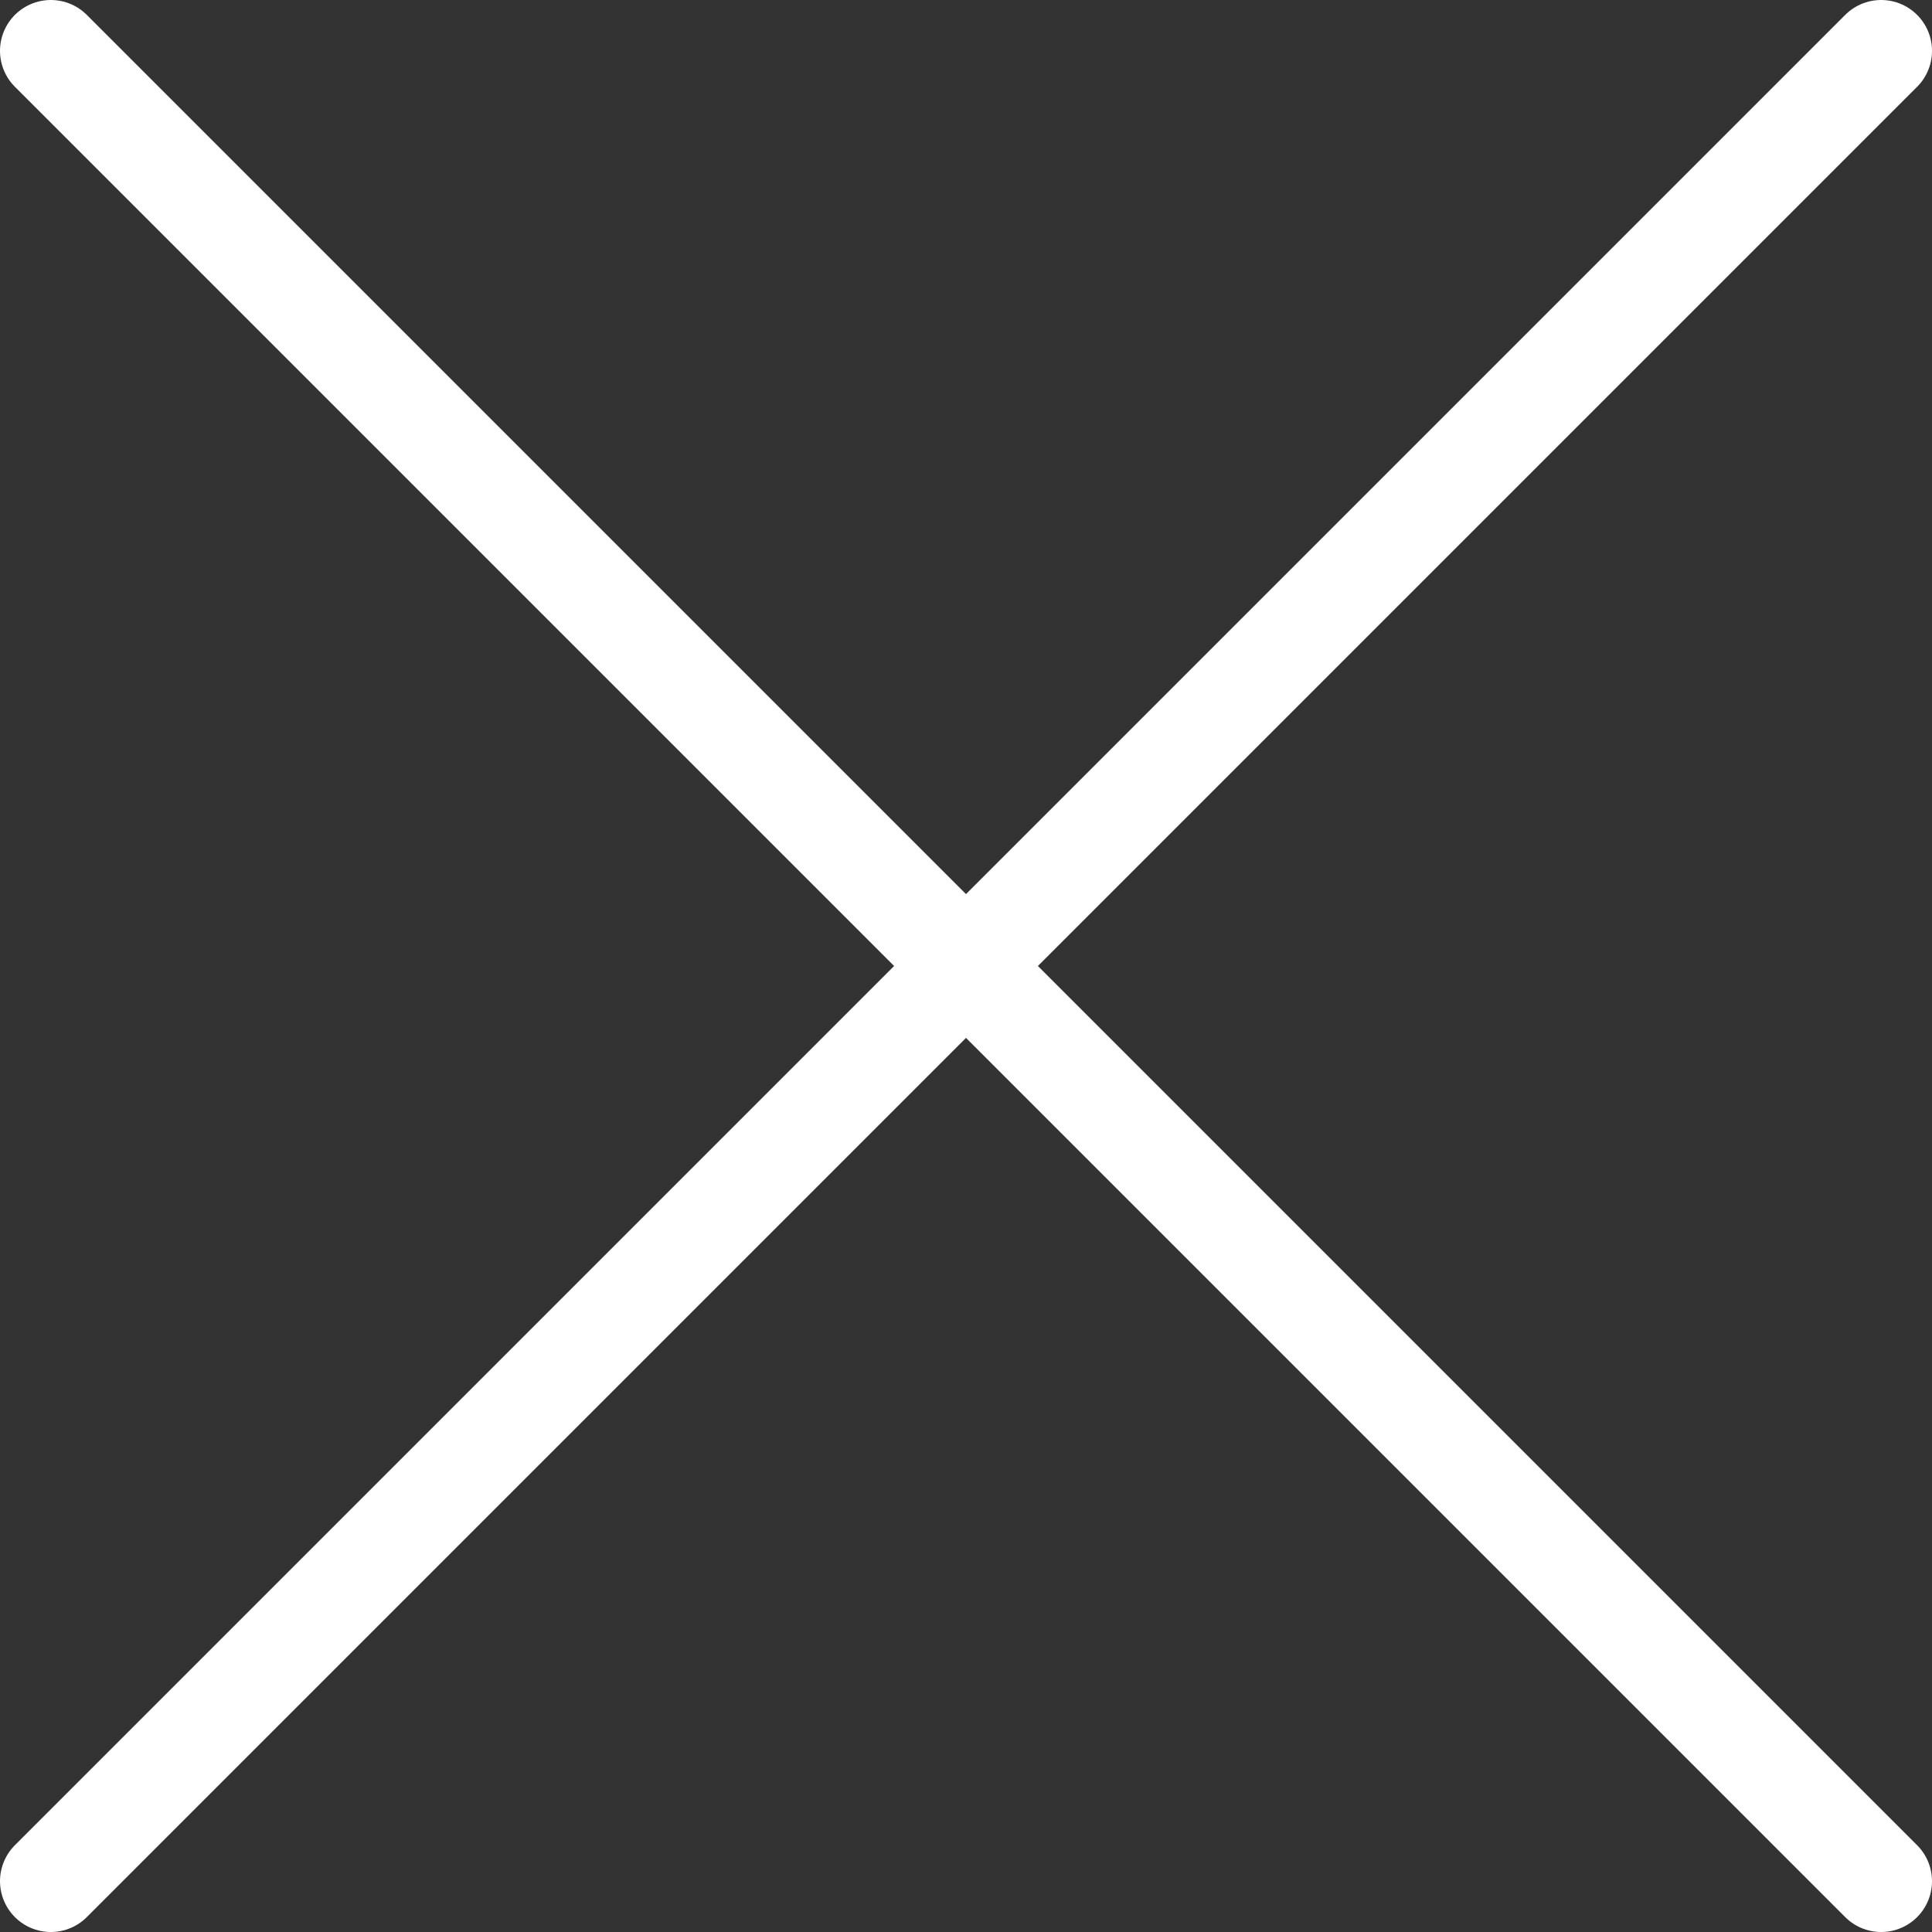
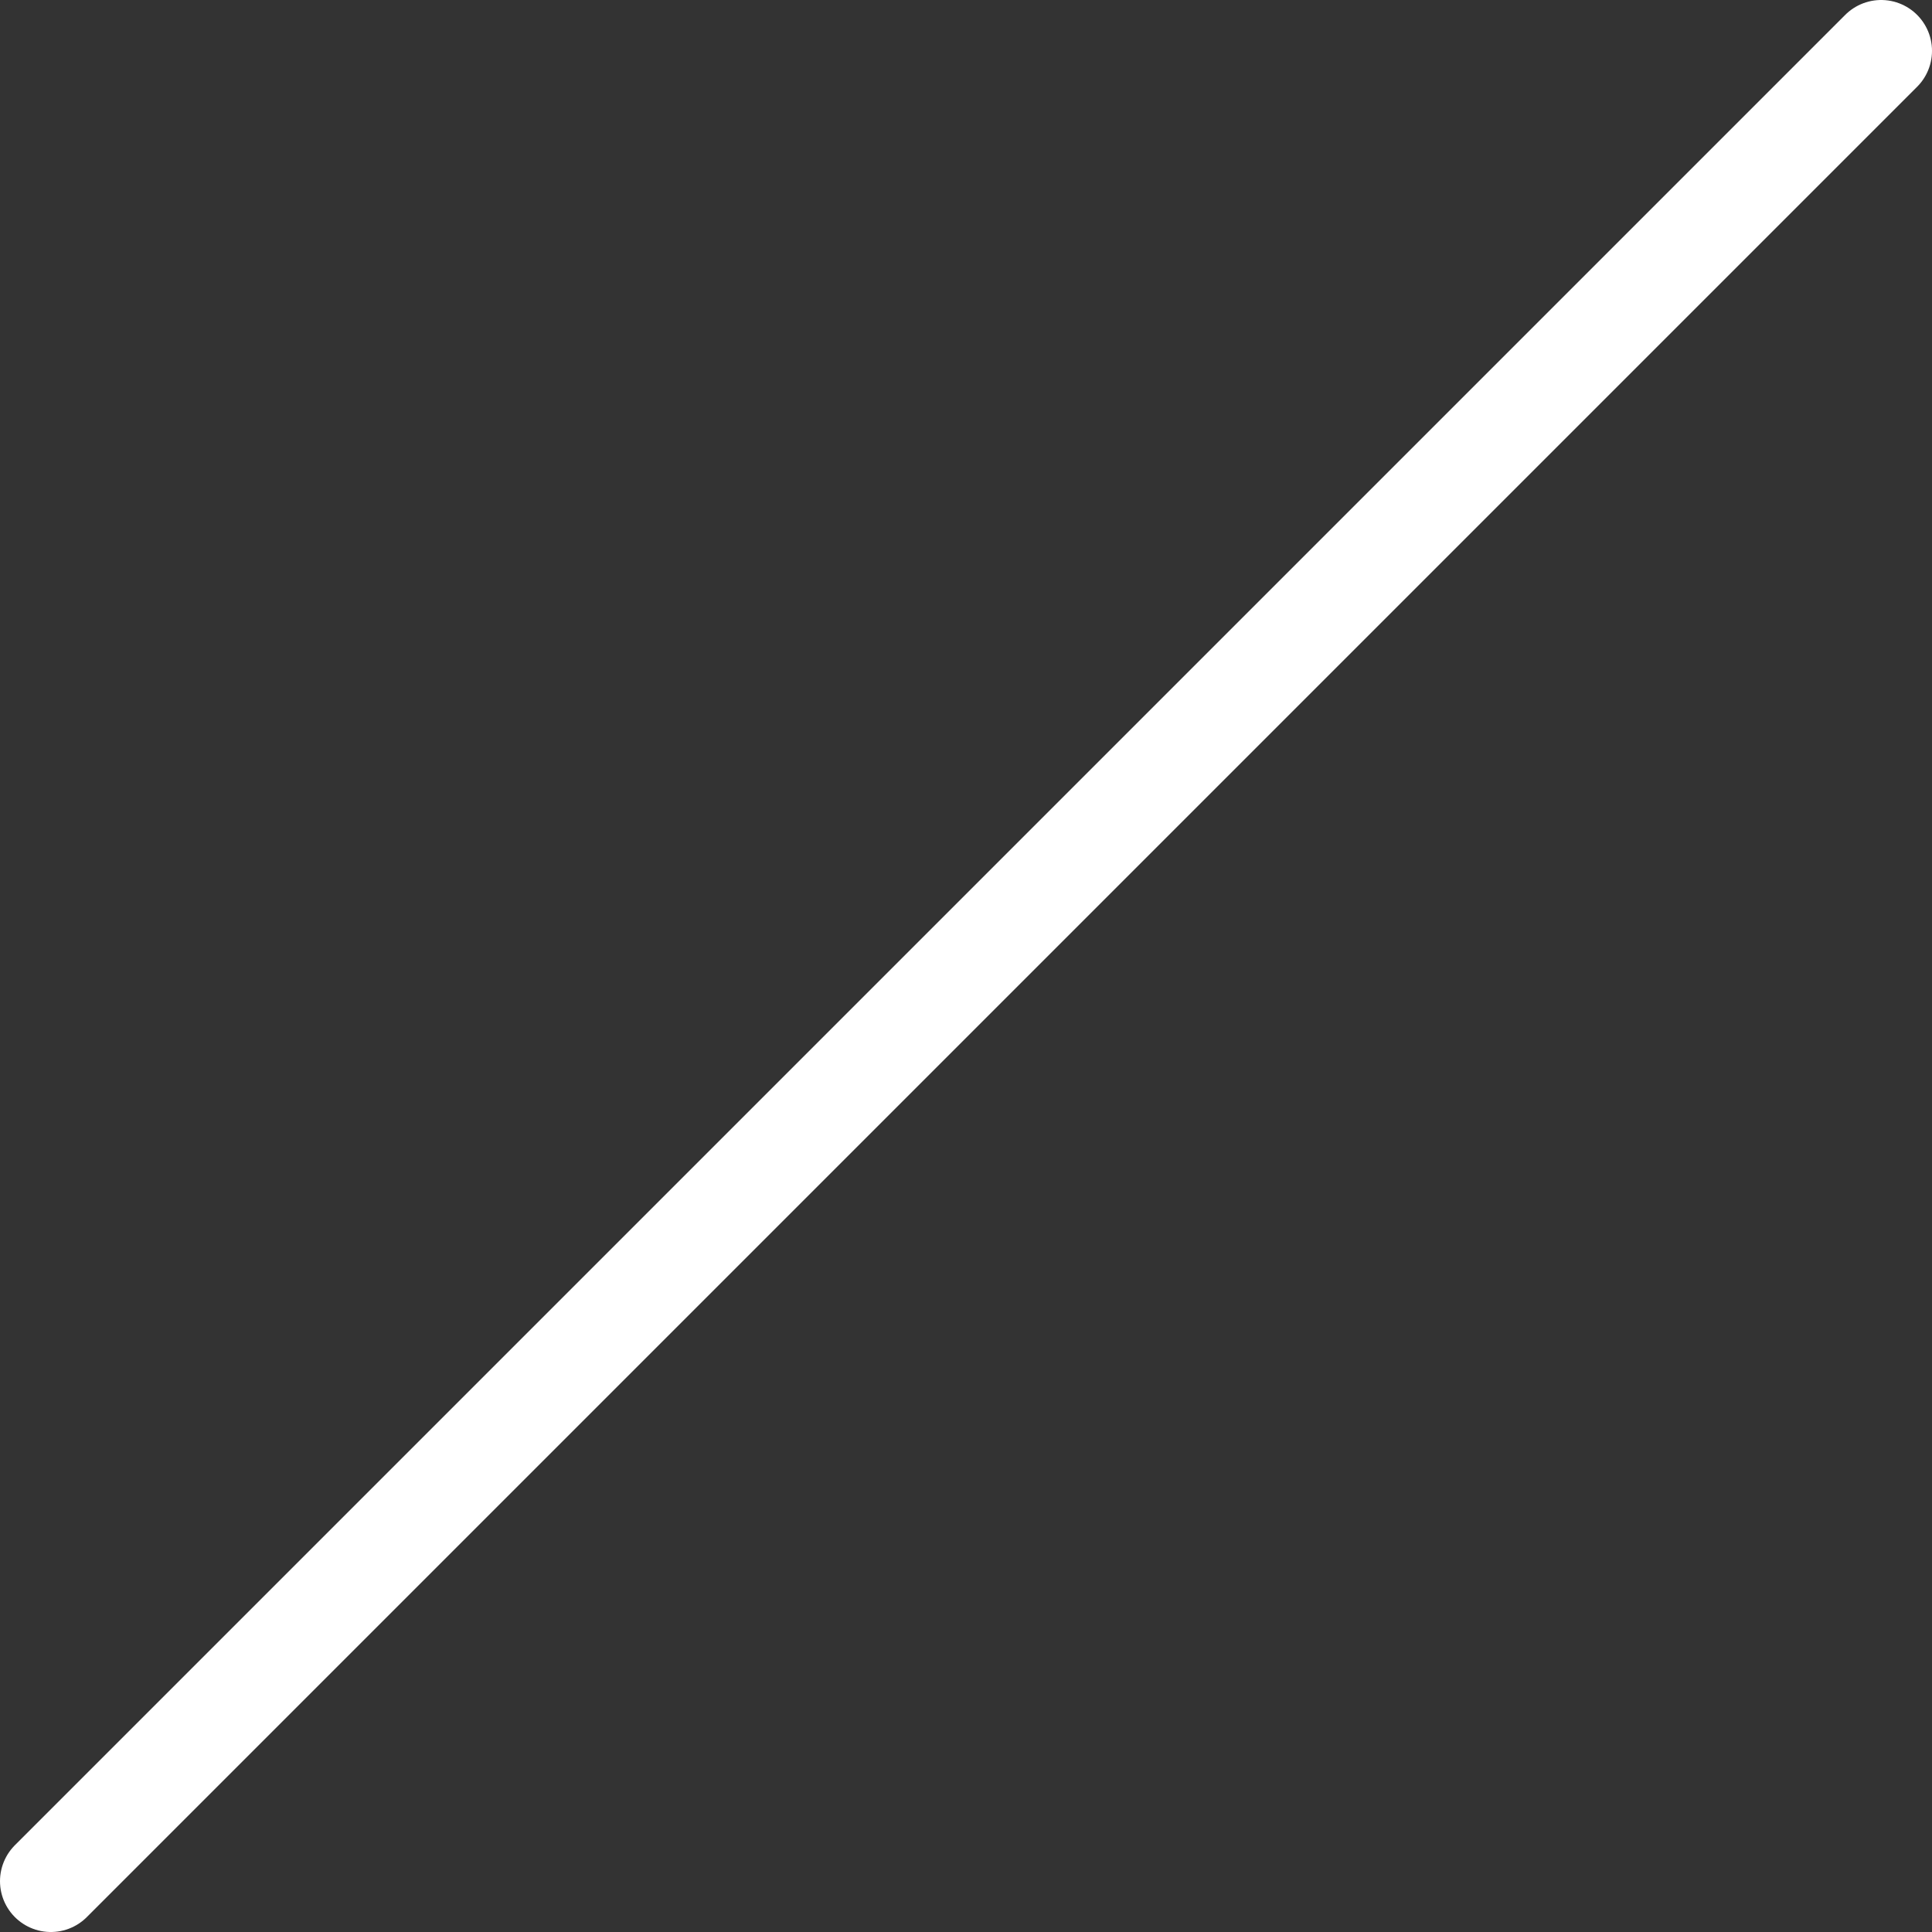
<svg xmlns="http://www.w3.org/2000/svg" width="114" height="114" viewBox="0 0 114 114" fill="none">
  <rect x="0" y="0" width="114" height="114" fill="#333333" stroke="none" />
  <path d="M111 3L3 111" stroke="white" stroke-width="6" stroke-linecap="round" stroke-linejoin="round" />
-   <path d="M3 3L111 111" stroke="white" stroke-width="6" stroke-linecap="round" stroke-linejoin="round" />
</svg>